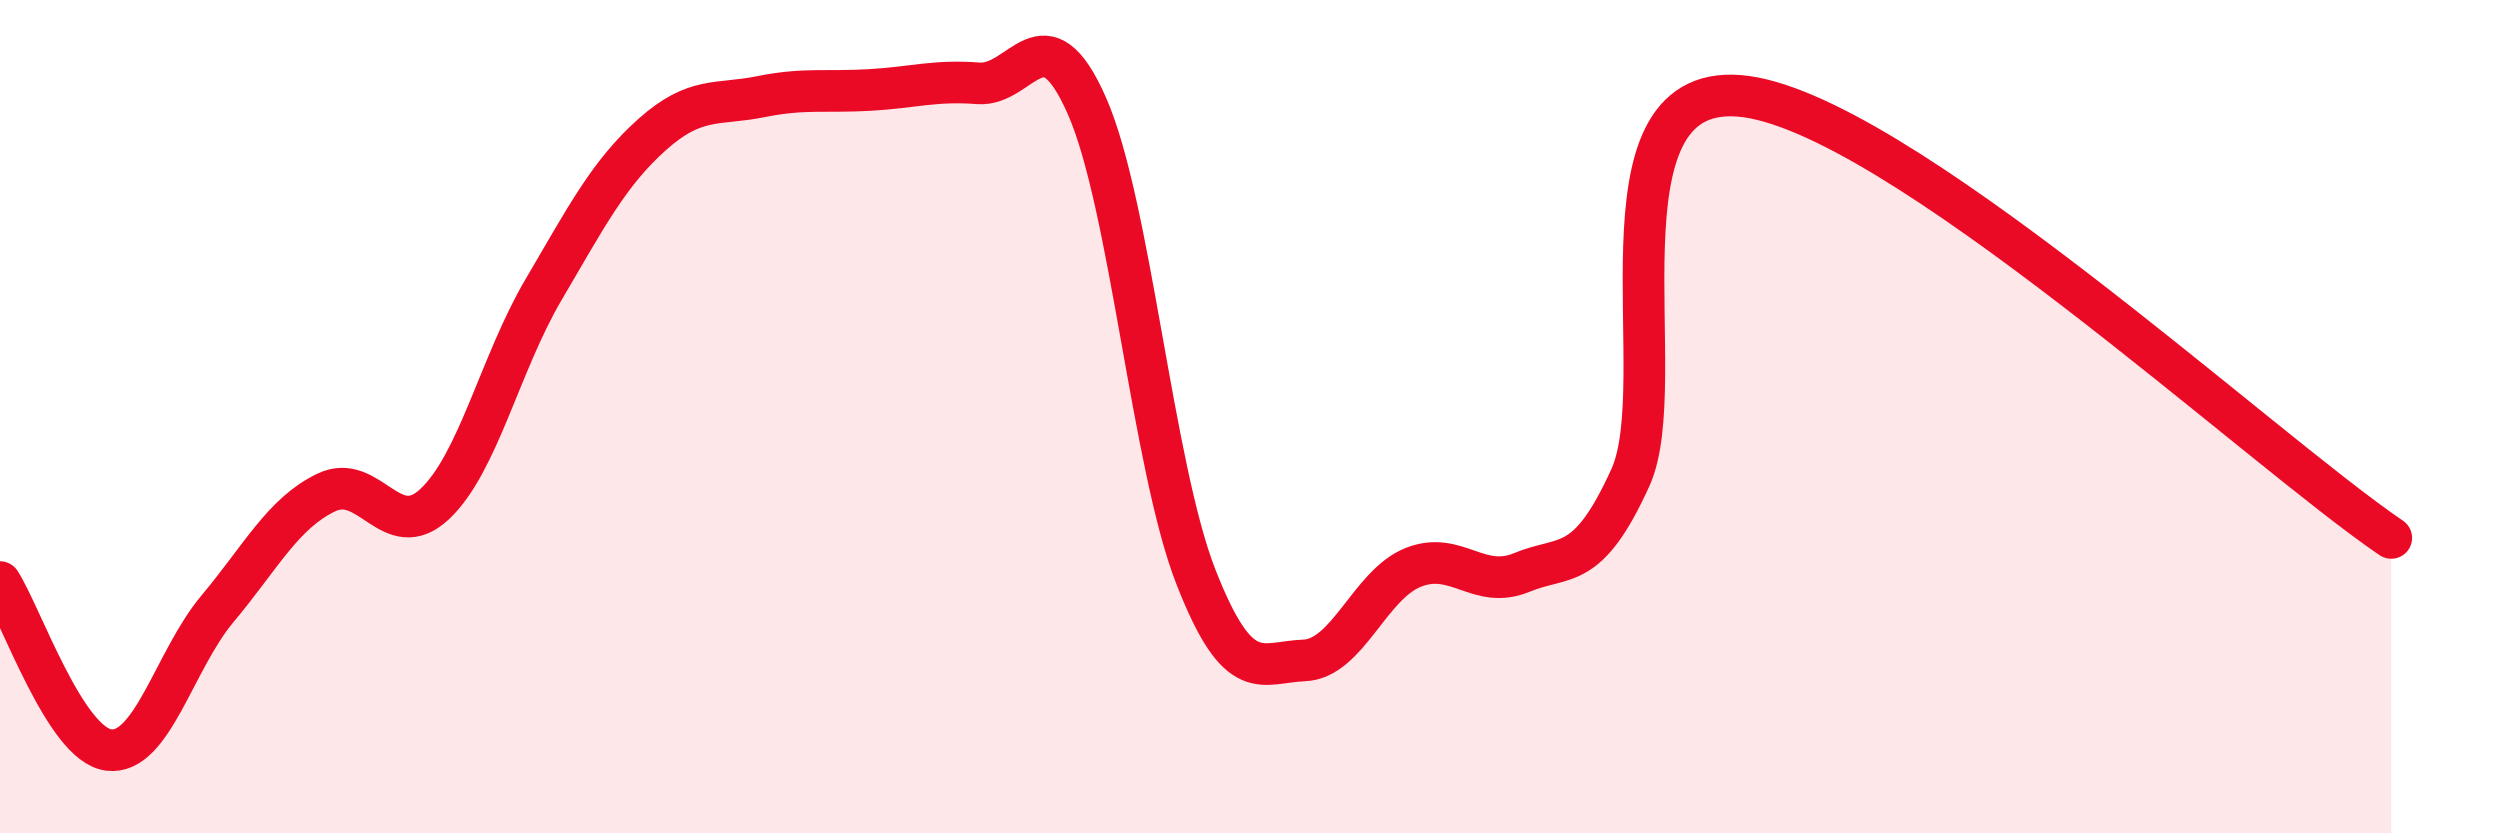
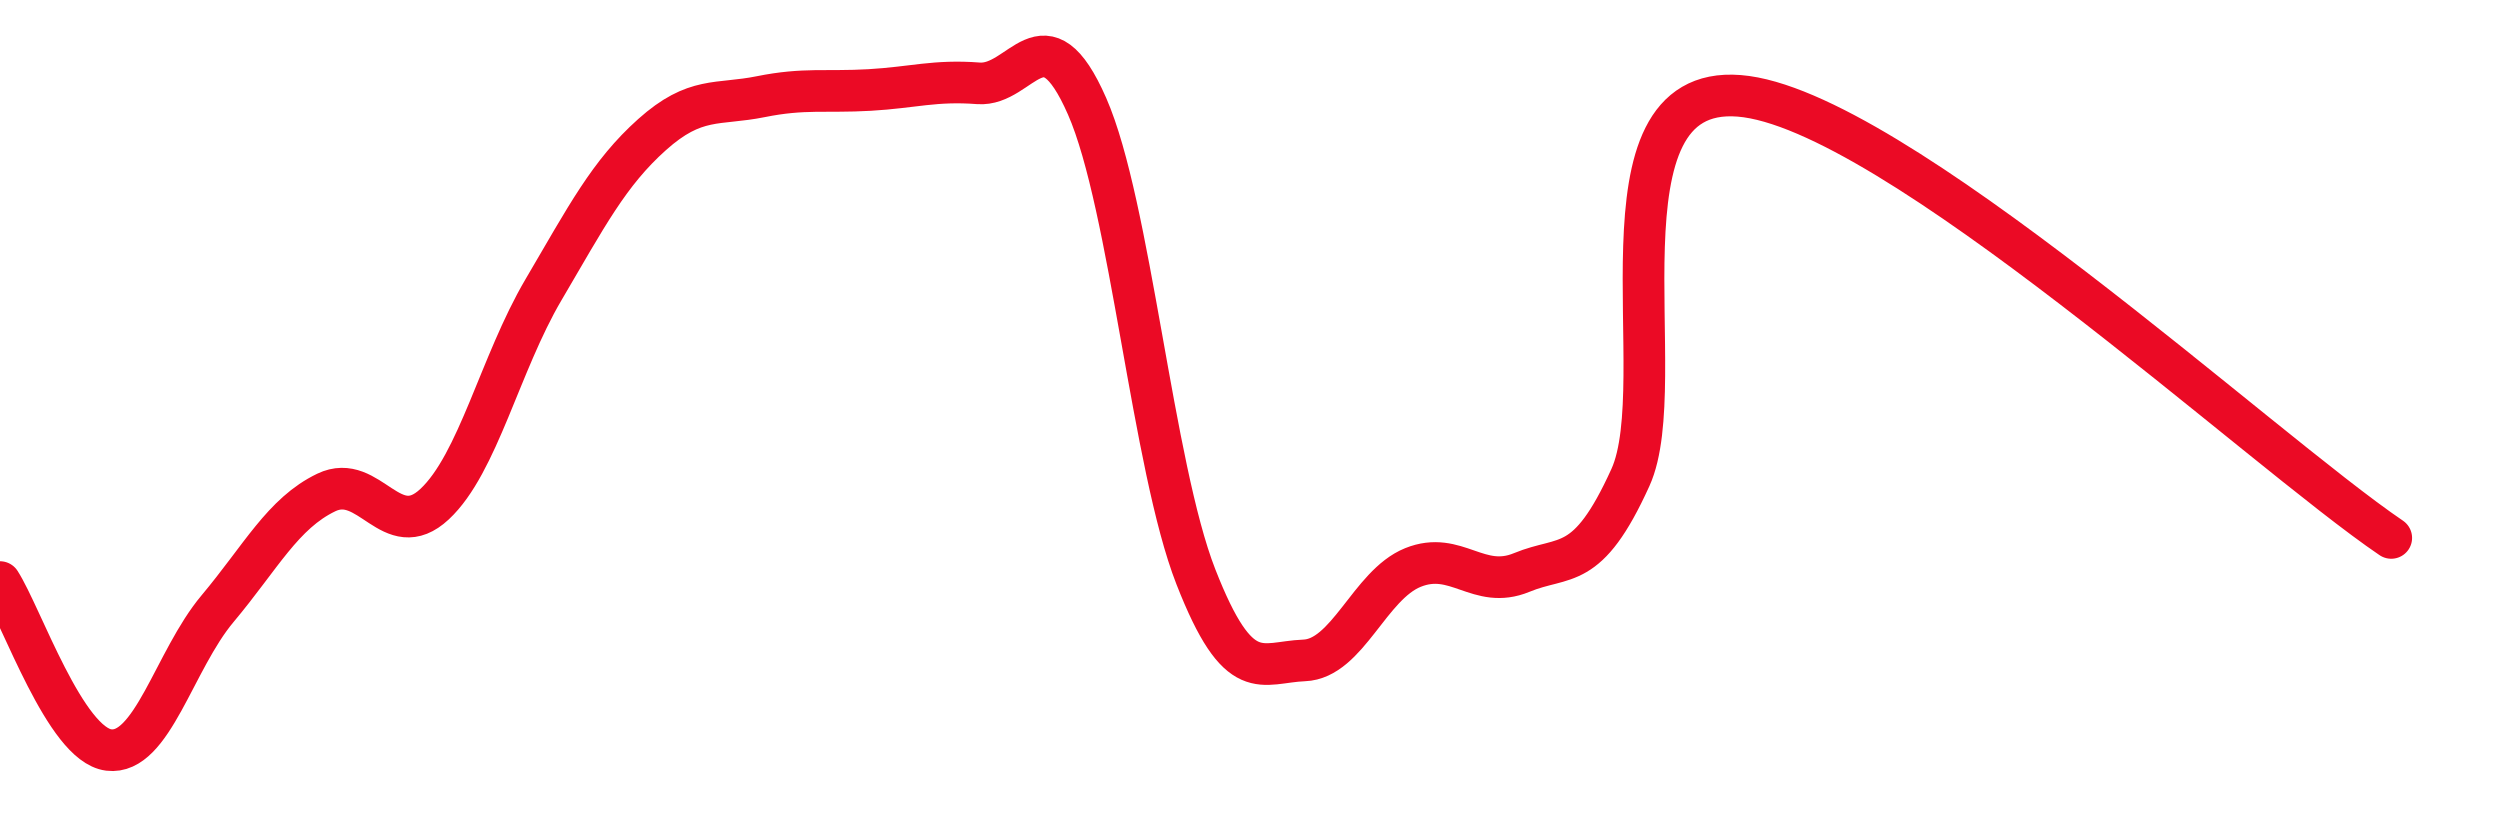
<svg xmlns="http://www.w3.org/2000/svg" width="60" height="20" viewBox="0 0 60 20">
-   <path d="M 0,13.97 C 0.52,14.78 1.57,17.87 2.61,18 C 3.65,18.13 4.18,15.85 5.22,14.61 C 6.26,13.37 6.79,12.32 7.83,11.82 C 8.87,11.32 9.39,13.07 10.43,12.1 C 11.47,11.13 12,8.73 13.04,6.96 C 14.08,5.19 14.61,4.16 15.65,3.23 C 16.69,2.3 17.22,2.53 18.26,2.32 C 19.3,2.11 19.83,2.22 20.87,2.16 C 21.91,2.1 22.44,1.92 23.48,2 C 24.52,2.08 25.05,0.18 26.09,2.55 C 27.13,4.92 27.66,11.18 28.7,13.84 C 29.74,16.5 30.26,15.89 31.3,15.85 C 32.34,15.81 32.87,14.04 33.91,13.62 C 34.95,13.2 35.48,14.17 36.52,13.74 C 37.56,13.31 38.09,13.75 39.13,11.46 C 40.17,9.17 38.09,2.01 41.74,2.3 C 45.39,2.59 54.26,10.79 57.39,12.91L57.39 20L0 20Z" fill="#EB0A25" opacity="0.1" stroke-linecap="round" stroke-linejoin="round" />
  <path d="M 0,13.97 C 0.52,14.78 1.57,17.87 2.61,18 C 3.65,18.13 4.18,15.85 5.22,14.61 C 6.26,13.37 6.79,12.32 7.83,11.82 C 8.87,11.32 9.39,13.07 10.43,12.1 C 11.47,11.13 12,8.73 13.04,6.96 C 14.08,5.19 14.61,4.16 15.65,3.23 C 16.69,2.3 17.22,2.53 18.26,2.32 C 19.3,2.11 19.83,2.22 20.87,2.16 C 21.91,2.1 22.44,1.92 23.48,2 C 24.52,2.08 25.05,0.18 26.09,2.55 C 27.13,4.92 27.66,11.18 28.7,13.84 C 29.74,16.5 30.26,15.89 31.3,15.85 C 32.34,15.81 32.87,14.04 33.91,13.62 C 34.95,13.2 35.48,14.17 36.52,13.74 C 37.56,13.31 38.09,13.75 39.13,11.46 C 40.17,9.17 38.09,2.01 41.74,2.3 C 45.39,2.59 54.26,10.79 57.39,12.91" stroke="#EB0A25" stroke-width="1" fill="none" stroke-linecap="round" stroke-linejoin="round" />
</svg>